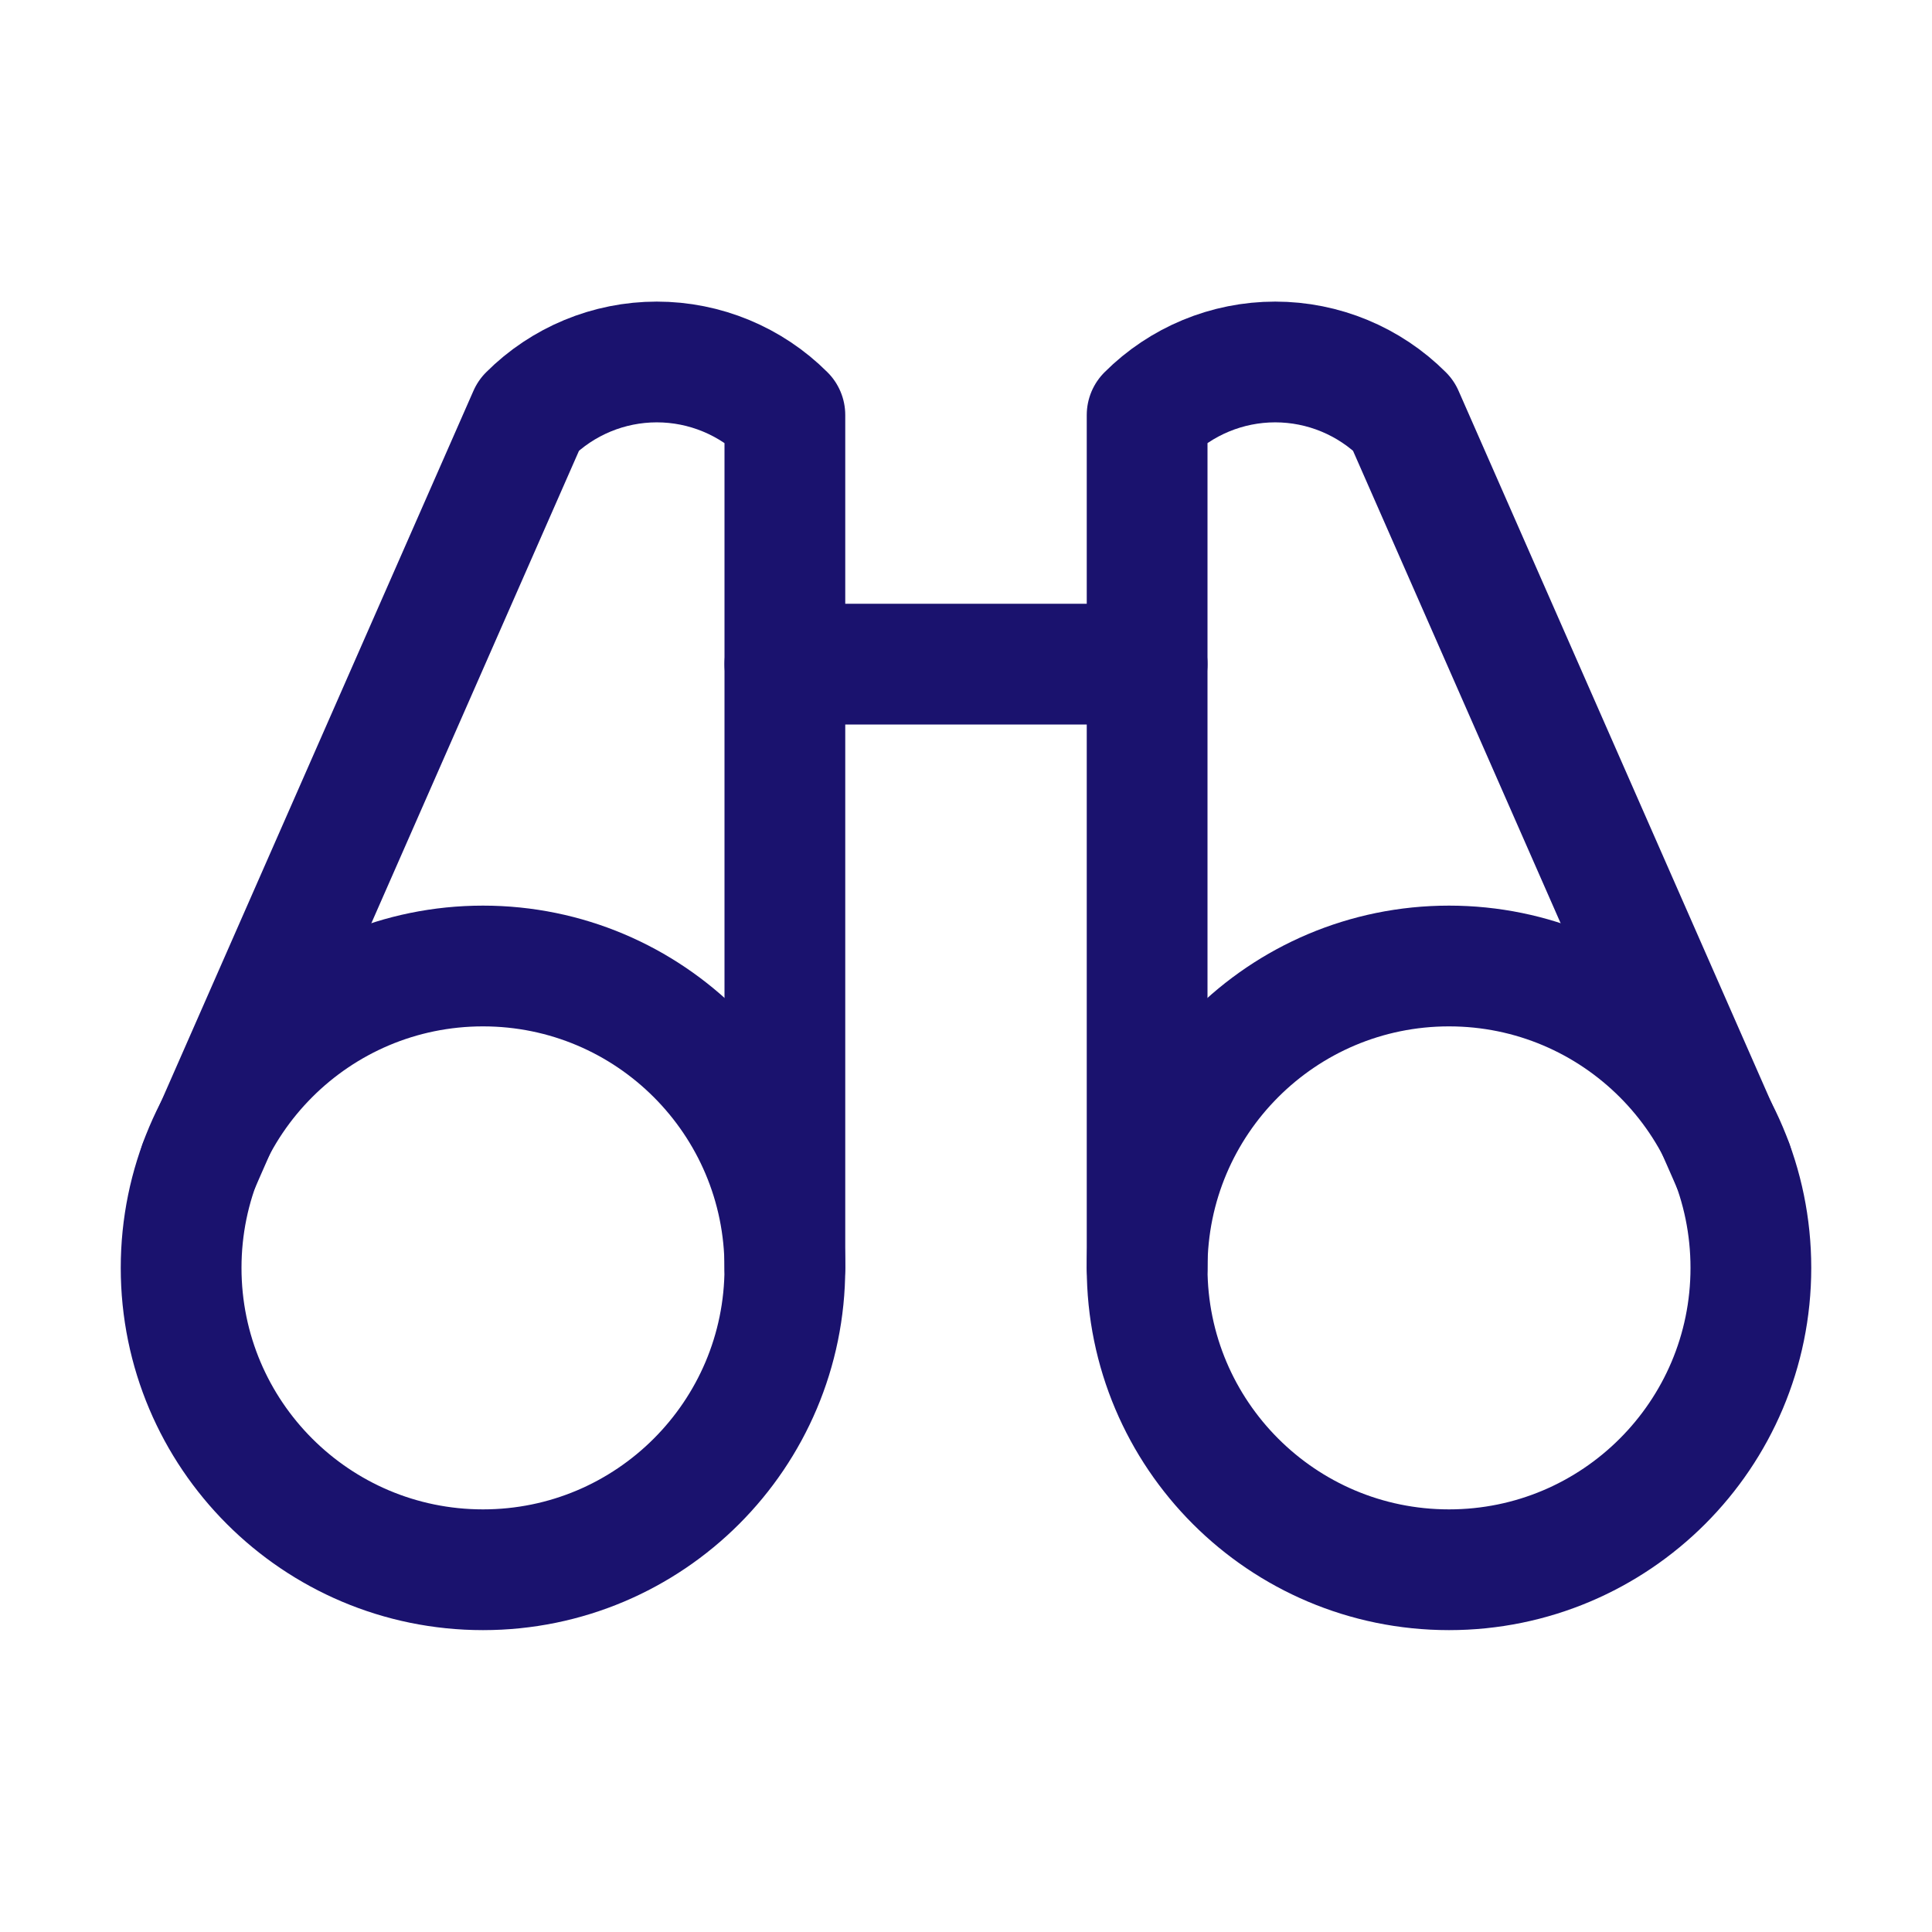
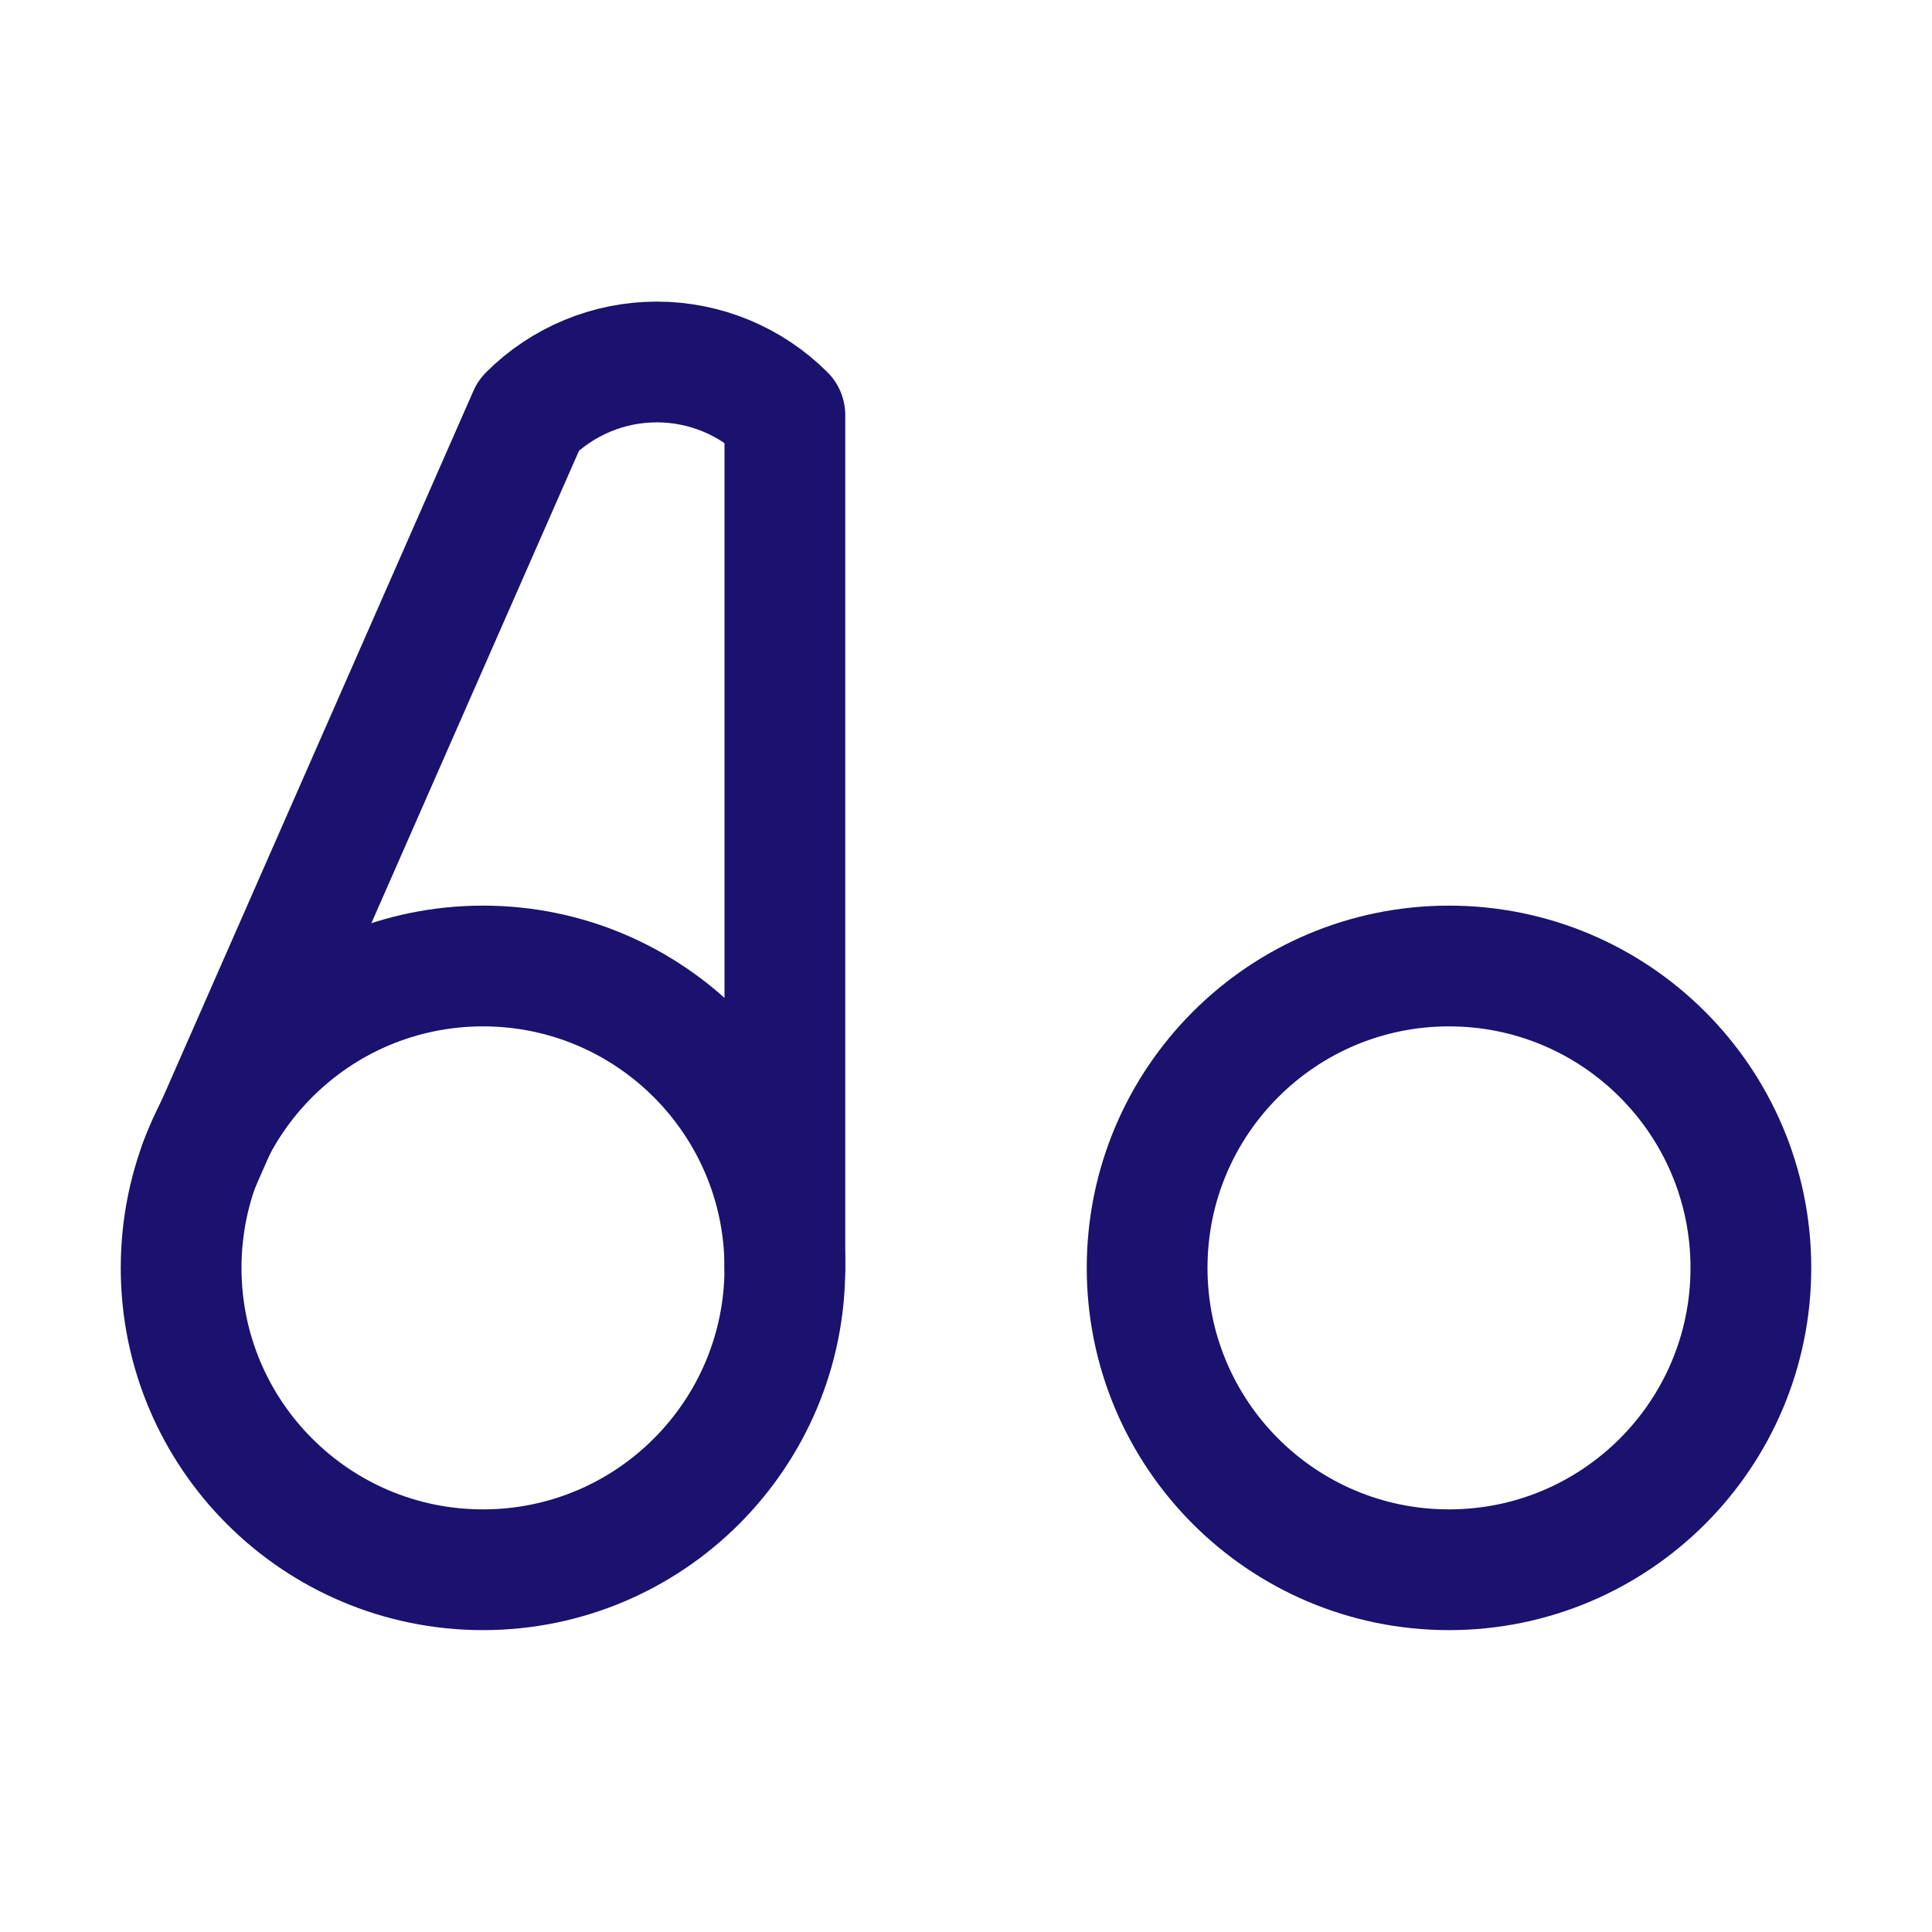
<svg xmlns="http://www.w3.org/2000/svg" width="28" height="28" viewBox="0 0 28 28" fill="none">
  <g clip-path="url(#clip0_6553_18660)">
-     <path d="M11.375 9.625H16.625" stroke="#1A126E" stroke-width="1.75" stroke-linecap="round" stroke-linejoin="round" />
-     <path d="M25.111 16.878L20.337 6.015C19.845 5.523 19.177 5.246 18.481 5.246C17.785 5.246 17.117 5.523 16.625 6.015V18.374" stroke="#1A126E" stroke-width="1.75" stroke-linecap="round" stroke-linejoin="round" />
    <path d="M11.375 18.374V6.015C10.883 5.523 10.215 5.246 9.519 5.246C8.823 5.246 8.155 5.523 7.663 6.015L2.889 16.878" stroke="#1A126E" stroke-width="1.75" stroke-linecap="round" stroke-linejoin="round" />
    <path d="M7 22.75C9.416 22.75 11.375 20.791 11.375 18.375C11.375 15.959 9.416 14 7 14C4.584 14 2.625 15.959 2.625 18.375C2.625 20.791 4.584 22.75 7 22.75Z" stroke="#1A126E" stroke-width="1.75" stroke-linecap="round" stroke-linejoin="round" />
    <path d="M21 22.75C23.416 22.75 25.375 20.791 25.375 18.375C25.375 15.959 23.416 14 21 14C18.584 14 16.625 15.959 16.625 18.375C16.625 20.791 18.584 22.75 21 22.75Z" stroke="#1A126E" stroke-width="1.75" stroke-linecap="round" stroke-linejoin="round" />
  </g>
  <defs>
    <clipPath id="clip0_6553_18660">
      <rect width="28" height="28" fill="white" />
    </clipPath>
  </defs>
</svg>